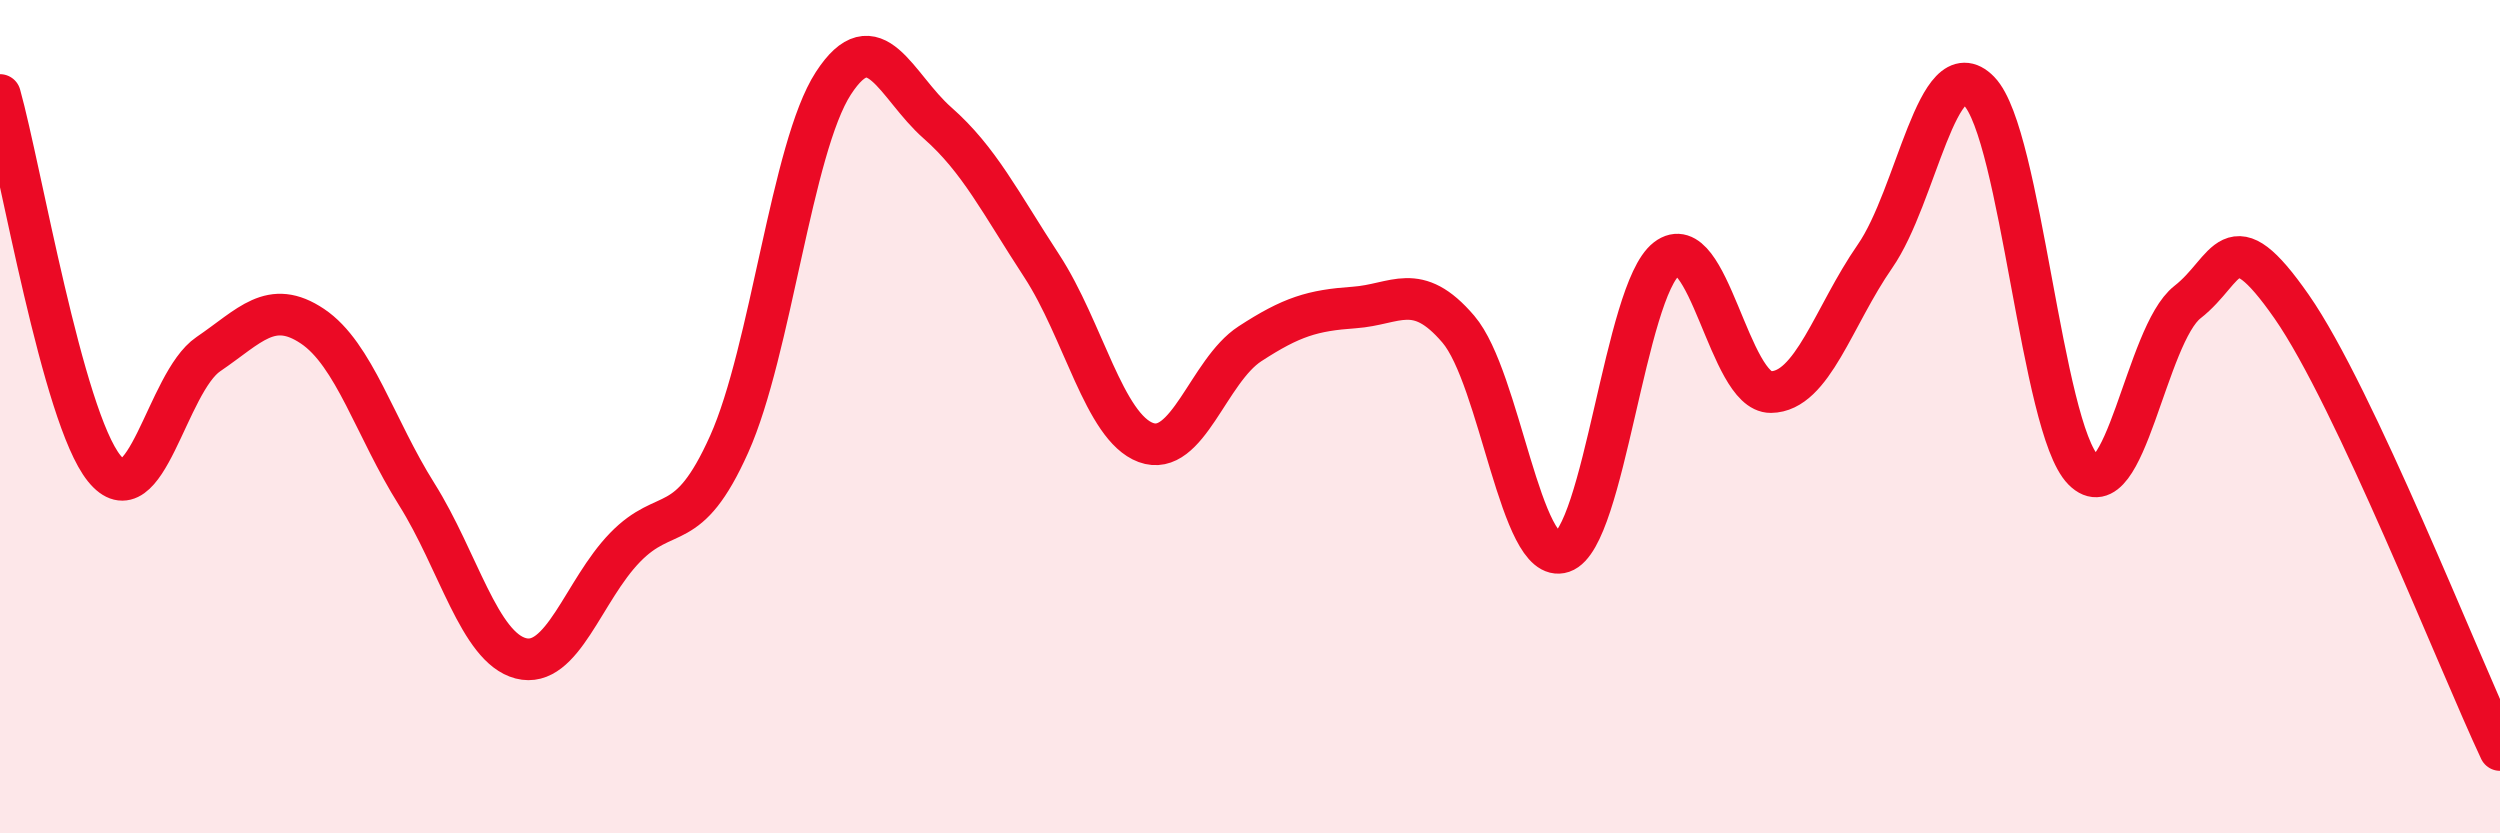
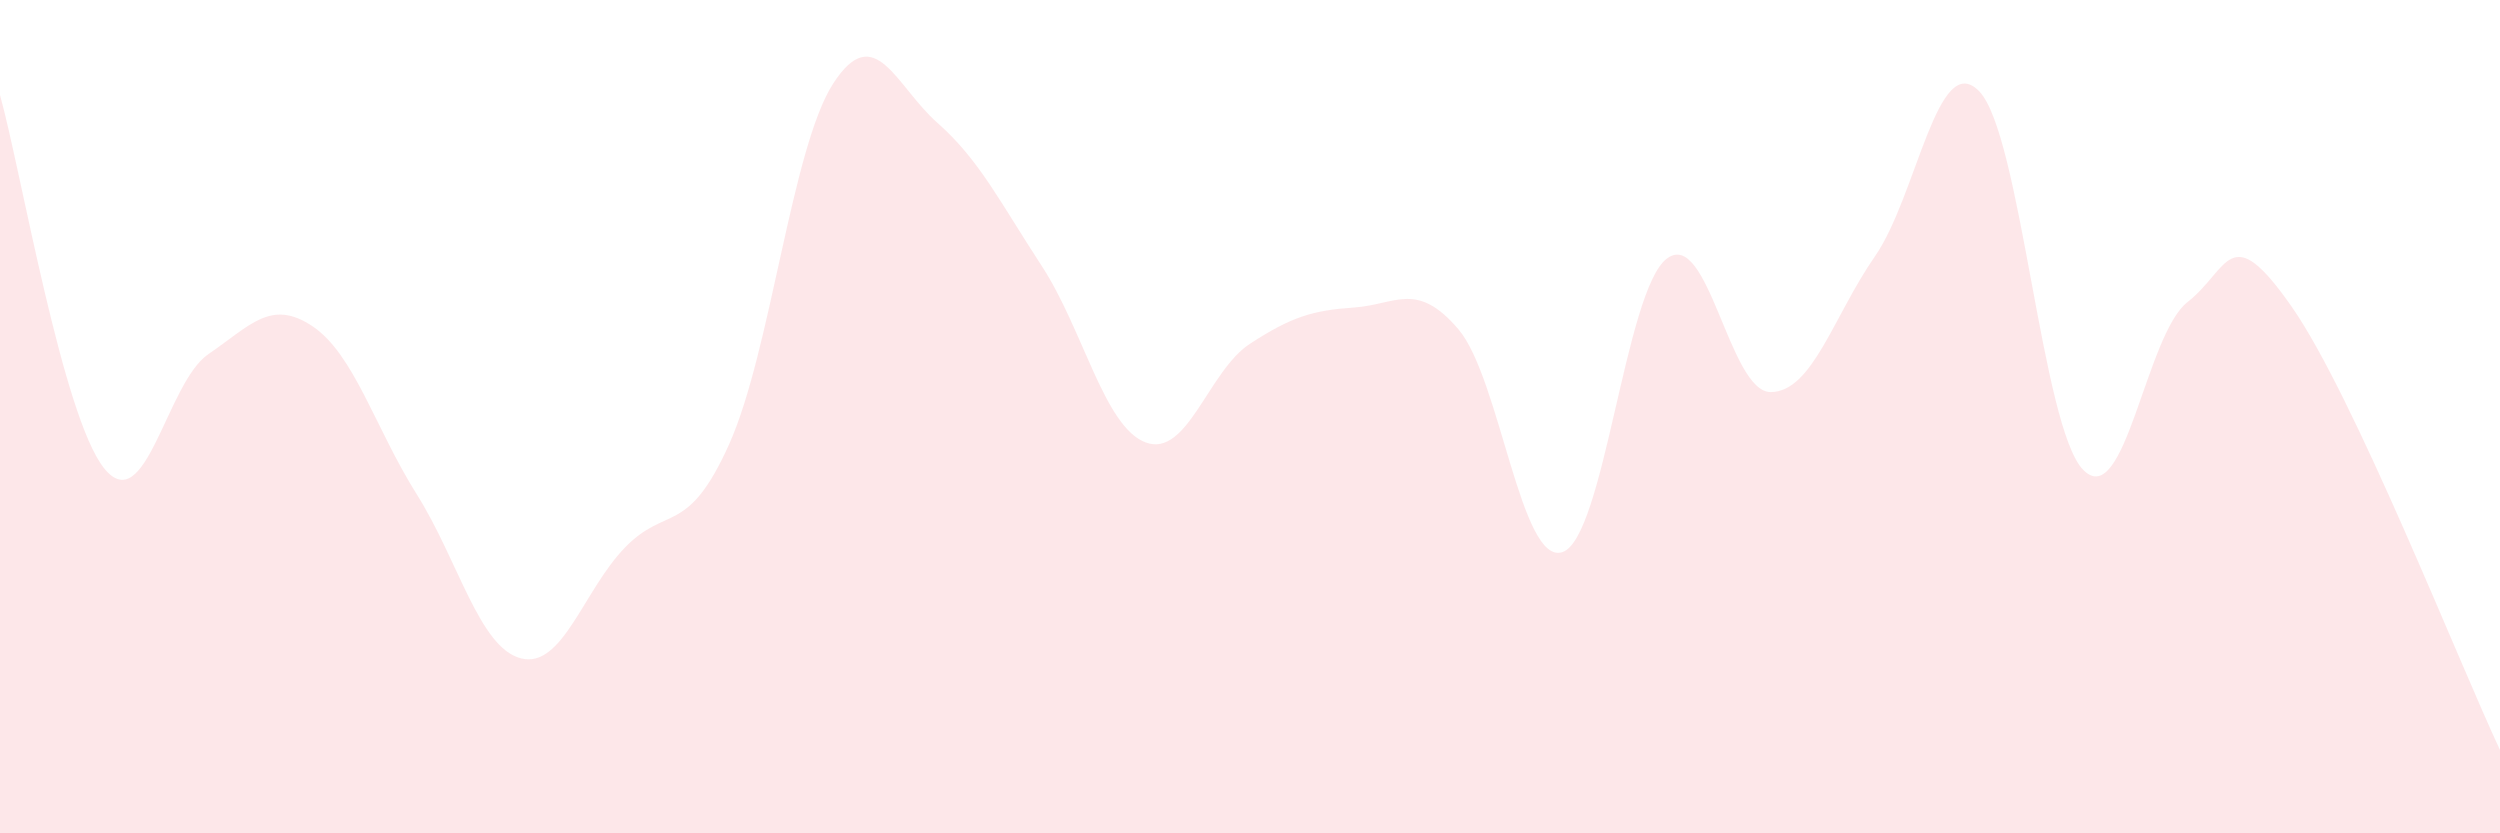
<svg xmlns="http://www.w3.org/2000/svg" width="60" height="20" viewBox="0 0 60 20">
  <path d="M 0,2.28 C 0.5,4.07 1.5,10 2.5,11.24 C 3.5,12.48 4,9.18 5,8.5 C 6,7.82 6.5,7.16 7.5,7.83 C 8.5,8.5 9,10.27 10,11.86 C 11,13.45 11.5,15.54 12.5,15.8 C 13.5,16.06 14,14.17 15,13.14 C 16,12.11 16.5,12.89 17.5,10.66 C 18.5,8.43 19,3.54 20,2 C 21,0.46 21.5,2.07 22.5,2.95 C 23.5,3.83 24,4.85 25,6.38 C 26,7.91 26.5,10.25 27.5,10.62 C 28.5,10.99 29,8.9 30,8.25 C 31,7.6 31.5,7.45 32.5,7.38 C 33.5,7.31 34,6.73 35,7.9 C 36,9.07 36.5,13.59 37.5,13.25 C 38.5,12.91 39,6.98 40,6.21 C 41,5.44 41.5,9.42 42.5,9.41 C 43.5,9.4 44,7.59 45,6.15 C 46,4.71 46.5,1.16 47.5,2.19 C 48.5,3.22 49,10.27 50,11.28 C 51,12.29 51.5,8.03 52.5,7.25 C 53.5,6.47 53.5,5.21 55,7.36 C 56.5,9.51 59,15.87 60,18L60 20L0 20Z" fill="#EB0A25" opacity="0.1" stroke-linecap="round" stroke-linejoin="round" />
-   <path d="M 0,2.28 C 0.5,4.07 1.5,10 2.5,11.24 C 3.5,12.48 4,9.18 5,8.5 C 6,7.82 6.5,7.16 7.5,7.83 C 8.5,8.5 9,10.27 10,11.86 C 11,13.45 11.5,15.54 12.5,15.8 C 13.5,16.06 14,14.17 15,13.14 C 16,12.11 16.5,12.89 17.5,10.66 C 18.5,8.43 19,3.54 20,2 C 21,0.46 21.5,2.07 22.5,2.95 C 23.5,3.83 24,4.85 25,6.38 C 26,7.91 26.5,10.25 27.5,10.62 C 28.5,10.99 29,8.9 30,8.25 C 31,7.6 31.5,7.45 32.5,7.38 C 33.5,7.31 34,6.73 35,7.9 C 36,9.07 36.5,13.59 37.5,13.25 C 38.5,12.91 39,6.98 40,6.21 C 41,5.44 41.5,9.42 42.5,9.41 C 43.5,9.4 44,7.59 45,6.15 C 46,4.71 46.5,1.16 47.5,2.19 C 48.5,3.22 49,10.27 50,11.28 C 51,12.29 51.5,8.03 52.5,7.25 C 53.5,6.47 53.5,5.21 55,7.36 C 56.5,9.51 59,15.87 60,18" stroke="#EB0A25" stroke-width="1" fill="none" stroke-linecap="round" stroke-linejoin="round" />
</svg>